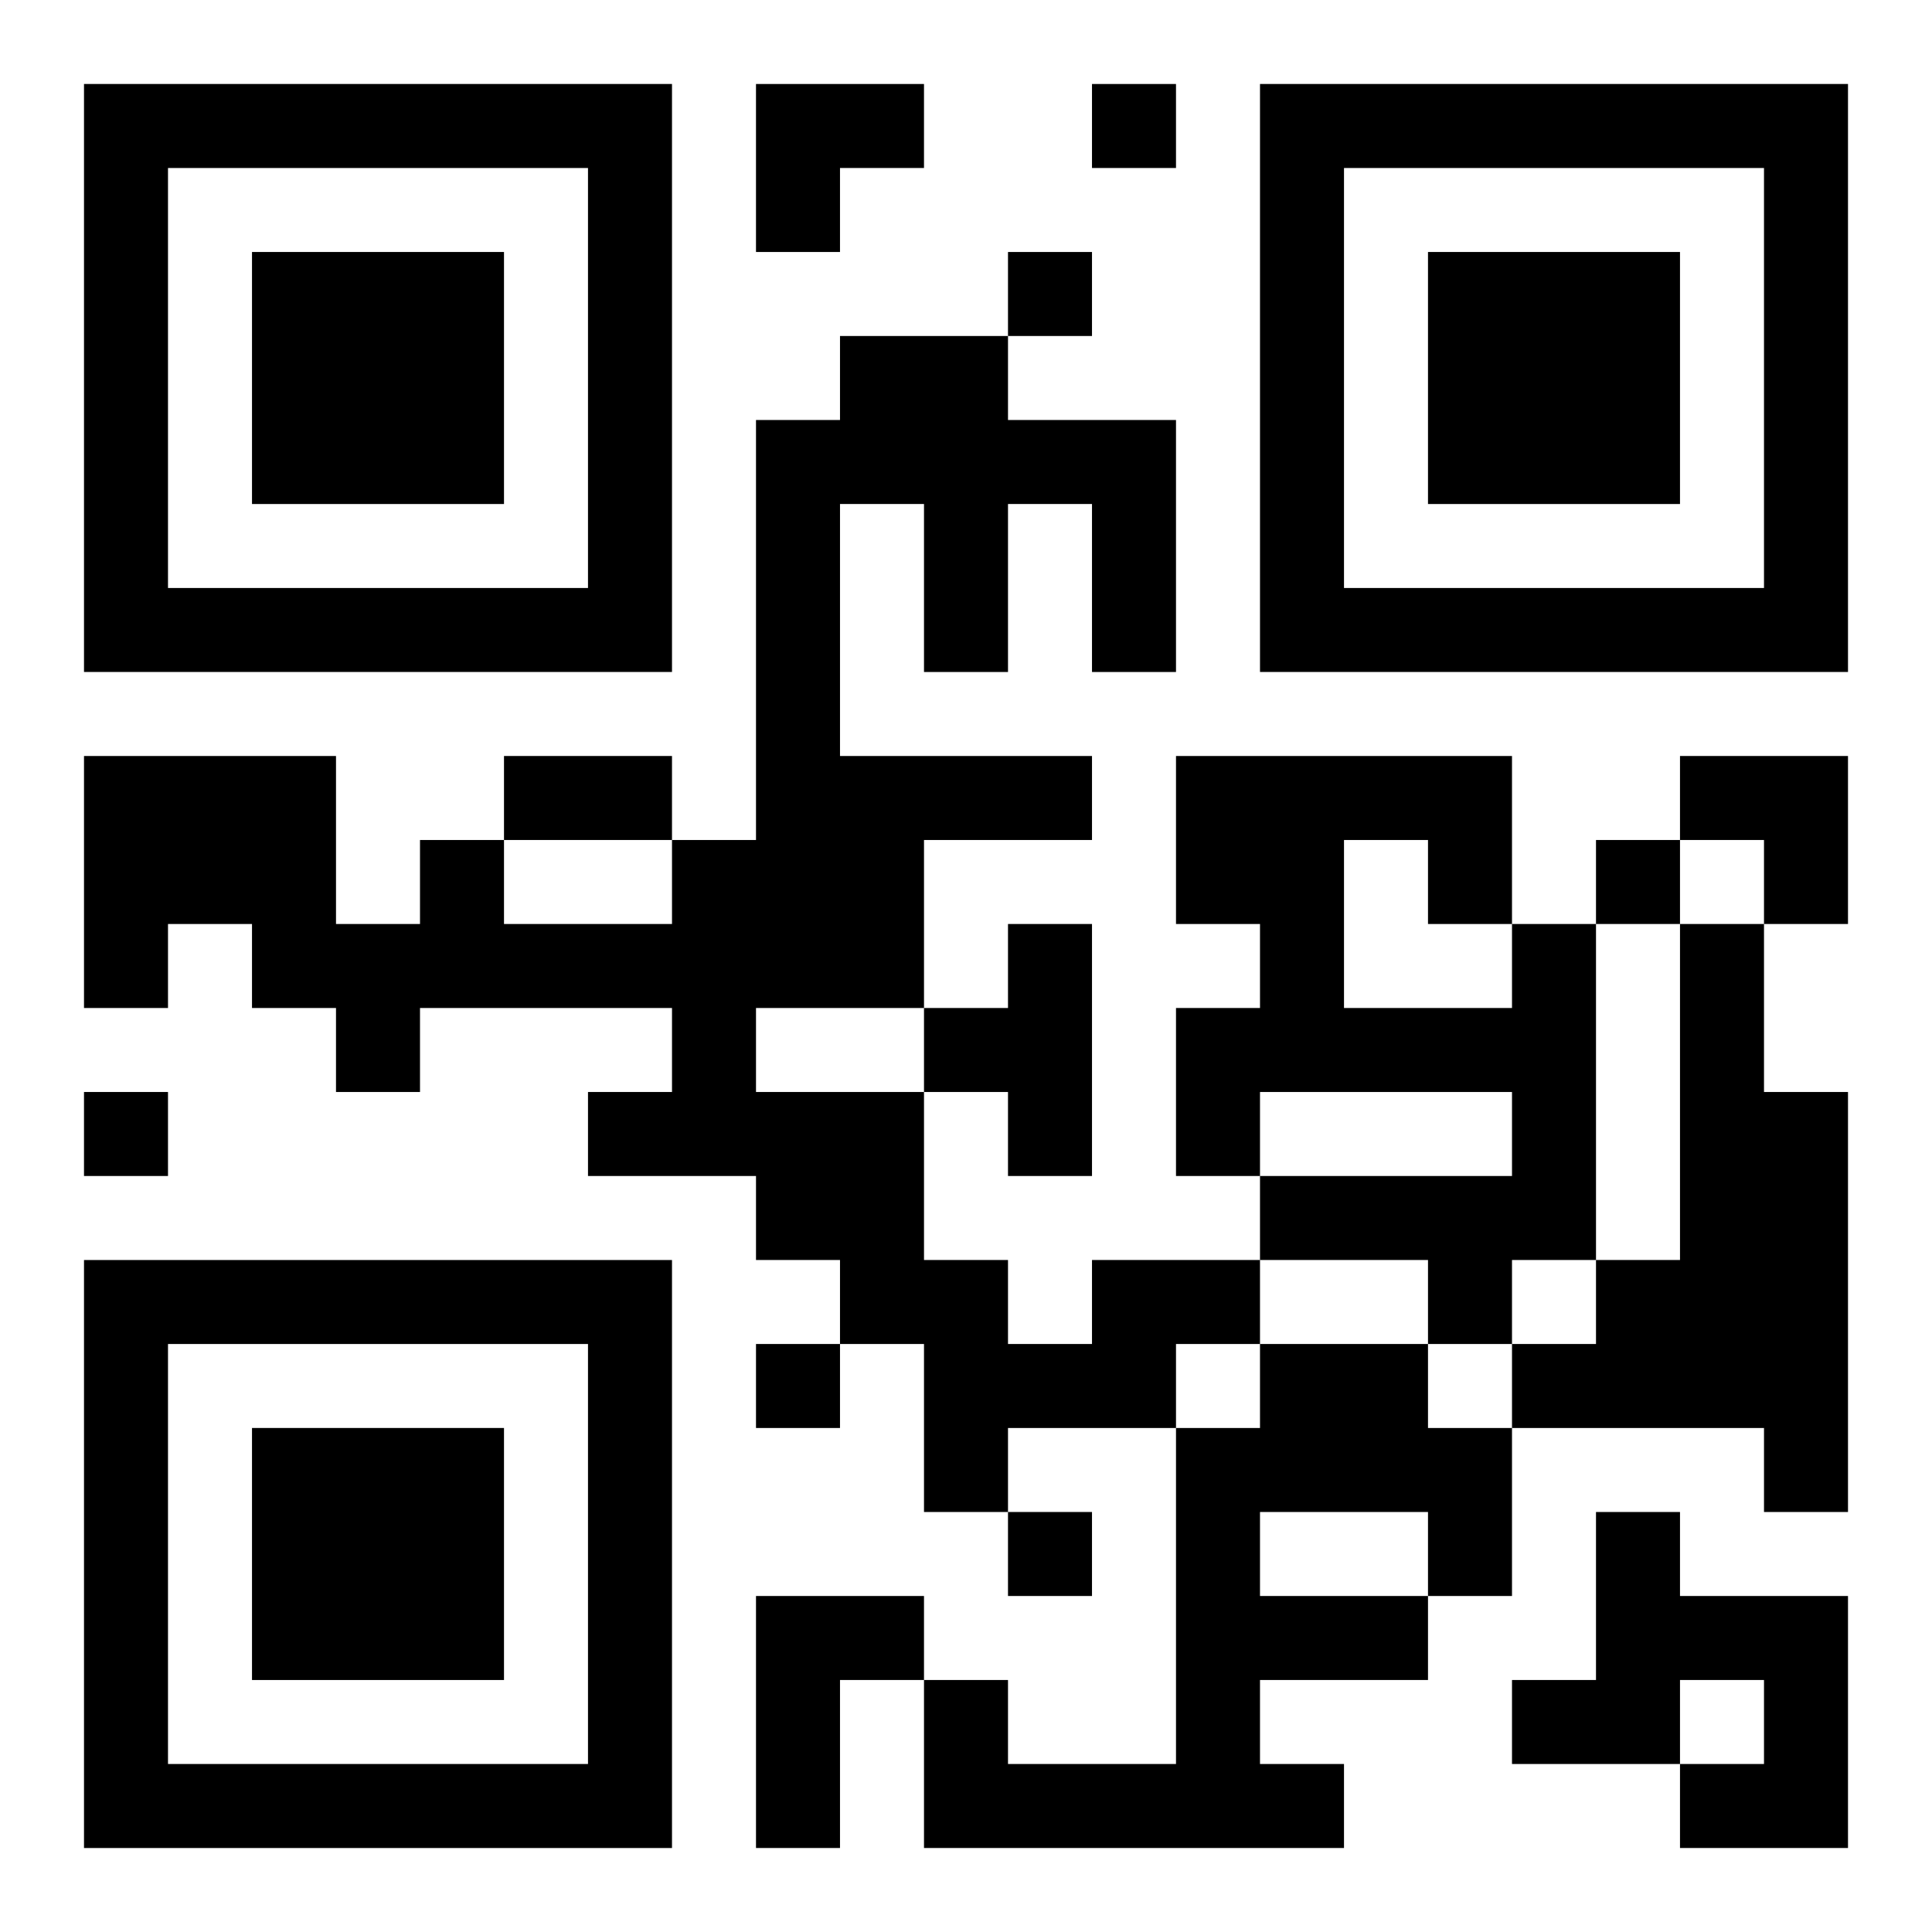
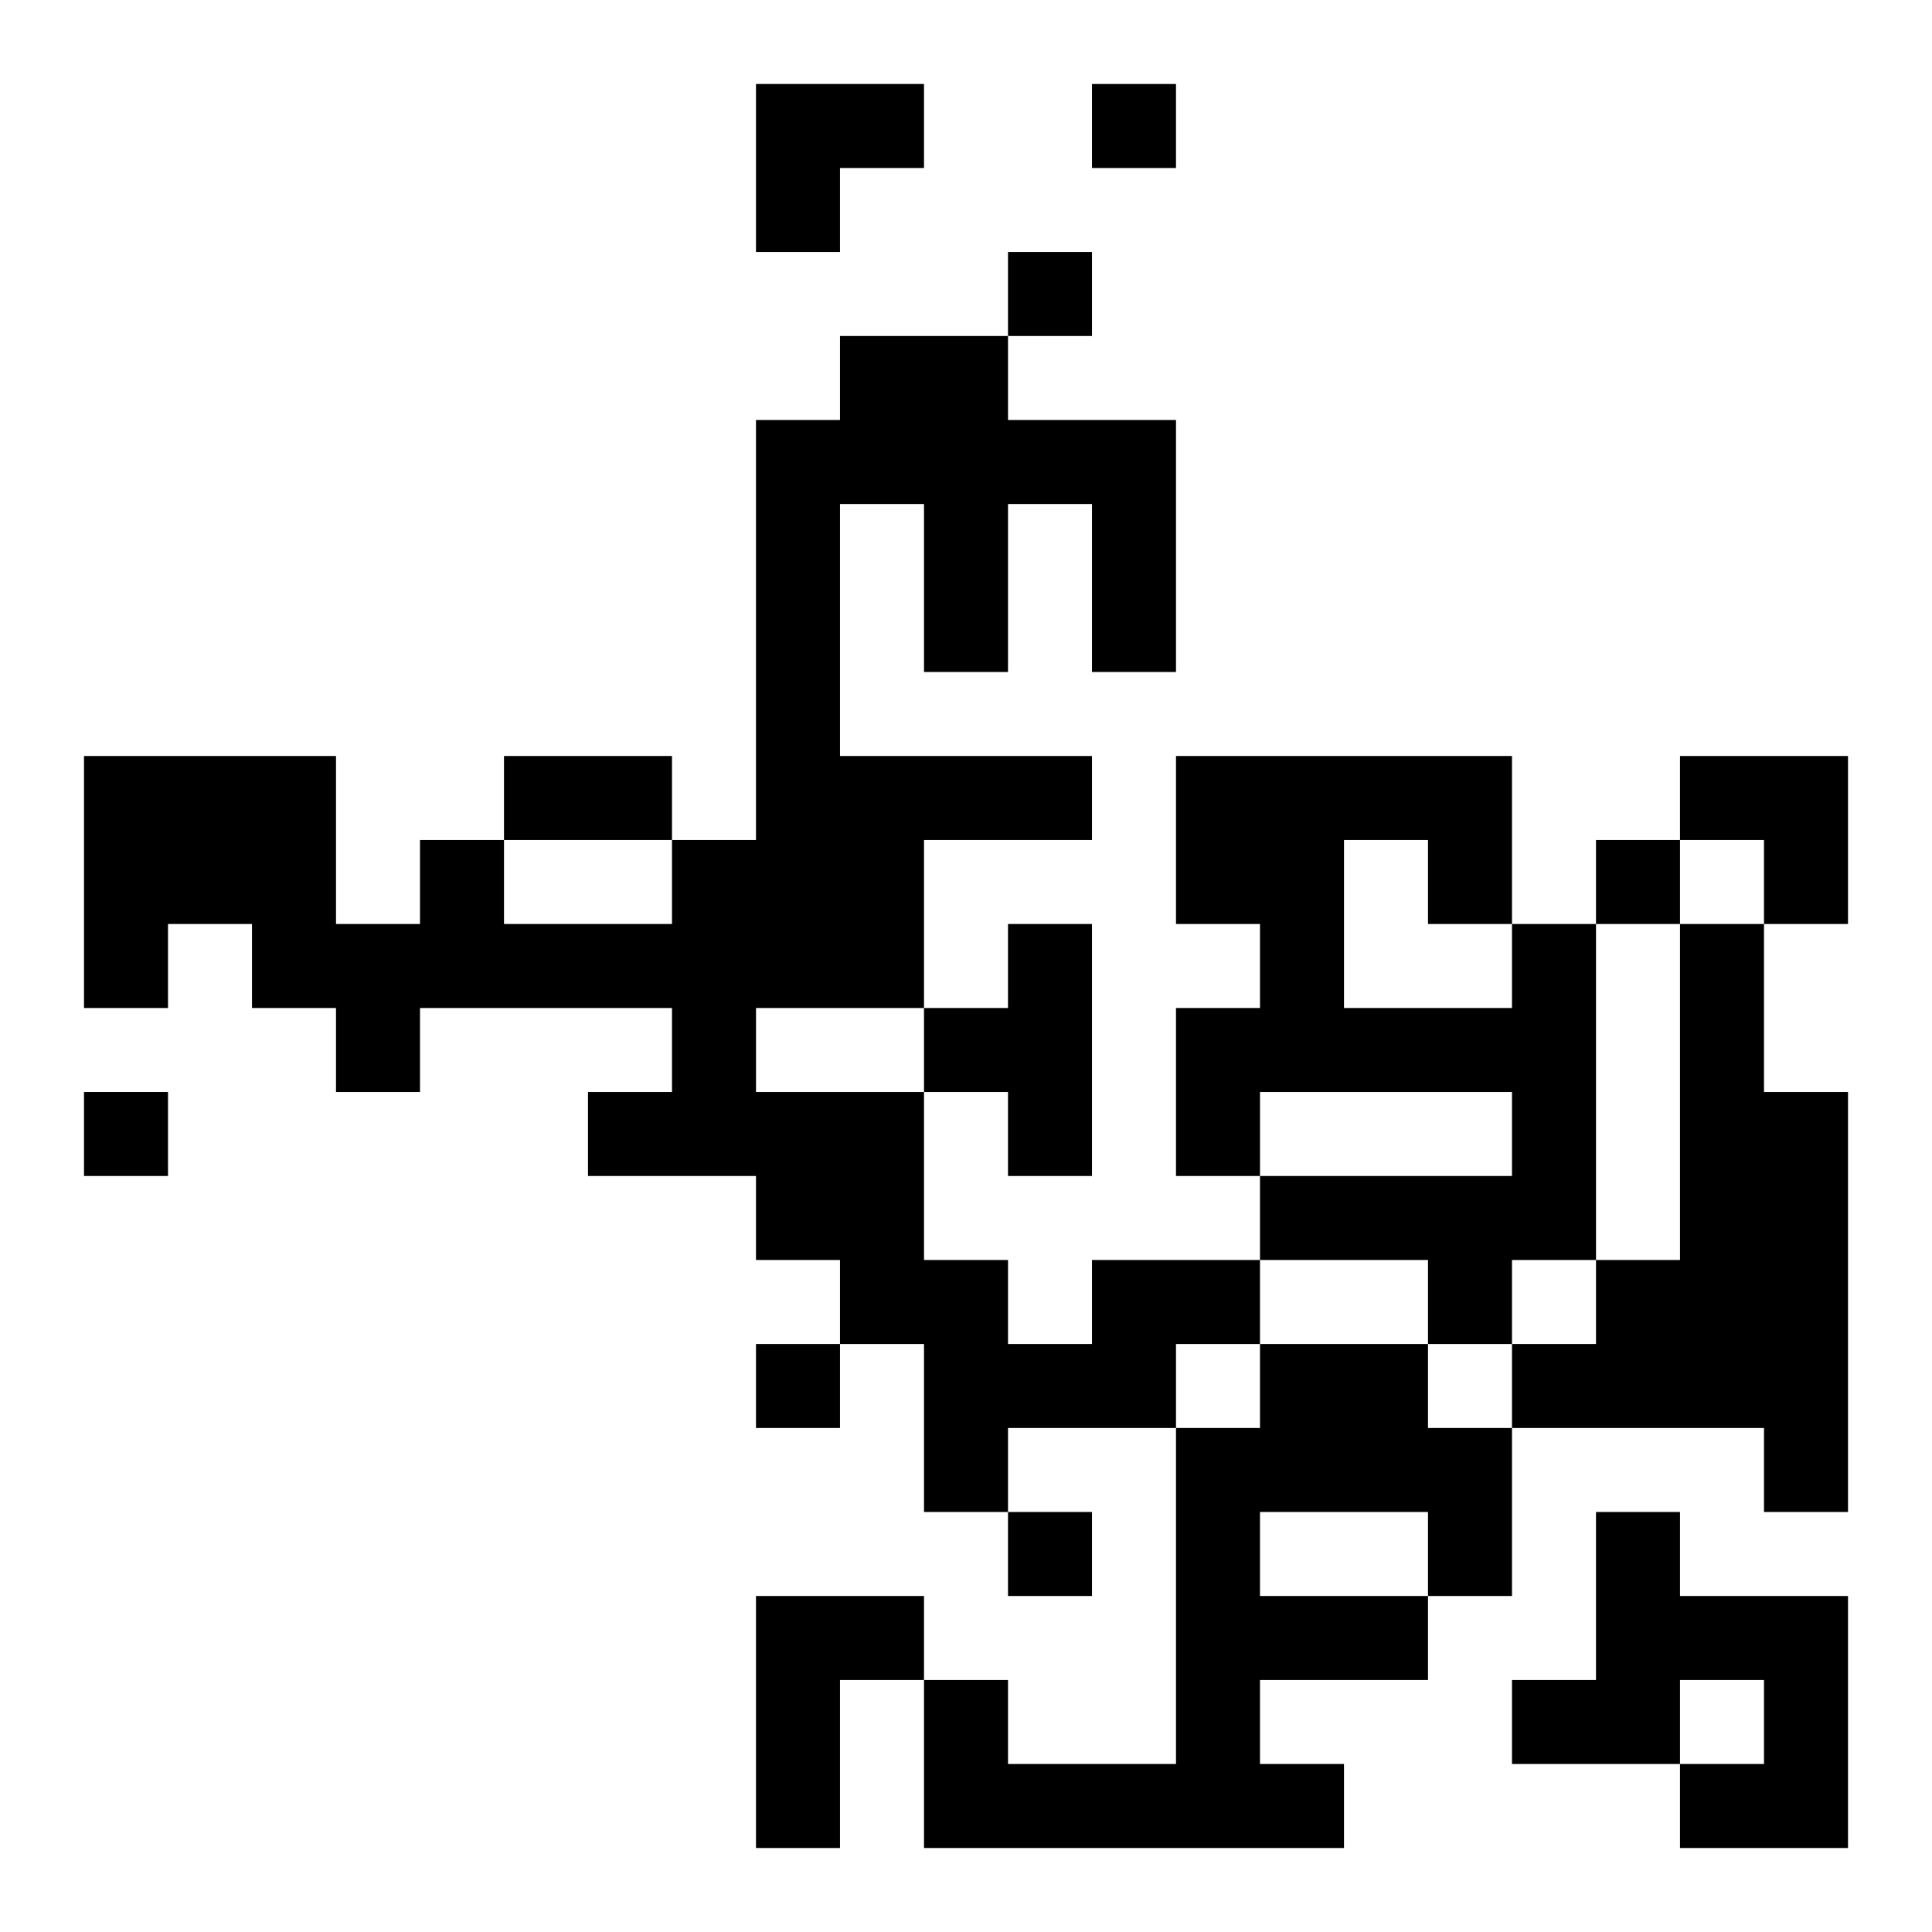
<svg xmlns="http://www.w3.org/2000/svg" xmlns:xlink="http://www.w3.org/1999/xlink" width="250" height="250" baseProfile="full" version="1.1" viewBox="-1 -1 23 23">
  <symbol id="a">
-     <path d="m0 7v7h7v-7h-7zm1 1h5v5h-5v-5zm1 1v3h3v-3h-3z" />
-   </symbol>
+     </symbol>
  <use y="-7" xlink:href="#a" />
  <use y="7" xlink:href="#a" />
  <use x="14" y="-7" xlink:href="#a" />
  <path d="m11 10h1v3h-1v-1h-1v-1h1v-1m6 0h1v4h-1v1h-1v-1h-2v-1h3v-1h-3v1h-1v-2h1v-1h-1v-2h4v2m-2-1v2h2v-1h-1v-1h-1m4 1h1v2h1v5h-1v-1h-3v-1h1v-1h1v-4m-7 4h2v1h-1v1h-2v1h-1v-2h-1v-1h-1v-1h-2v-1h1v-1h-3v1h-1v-1h-1v-1h-1v1h-1v-3h3v2h1v-1h1v1h2v-1h1v-5h1v-1h2v1h2v3h-1v-2h-1v2h-1v-2h-1v3h3v1h-2v2h-2v1h2v2h1v1h1v-1m2 1h2v1h1v2h-1v1h-2v1h1v1h-5v-2h1v1h2v-4h1v-1m0 2v1h2v-1h-2m4 0h1v1h2v3h-2v-1h1v-1h-1v1h-2v-1h1v-2m-10 1h2v1h-1v2h-1v-3m4-18v1h1v-1h-1m-1 2v1h1v-1h-1m7 7v1h1v-1h-1m-18 3v1h1v-1h-1m8 3v1h1v-1h-1m3 2v1h1v-1h-1m-6-9h2v1h-2v-1m3-8h2v1h-1v1h-1zm11 8h2v2h-1v-1h-1z" />
</svg>